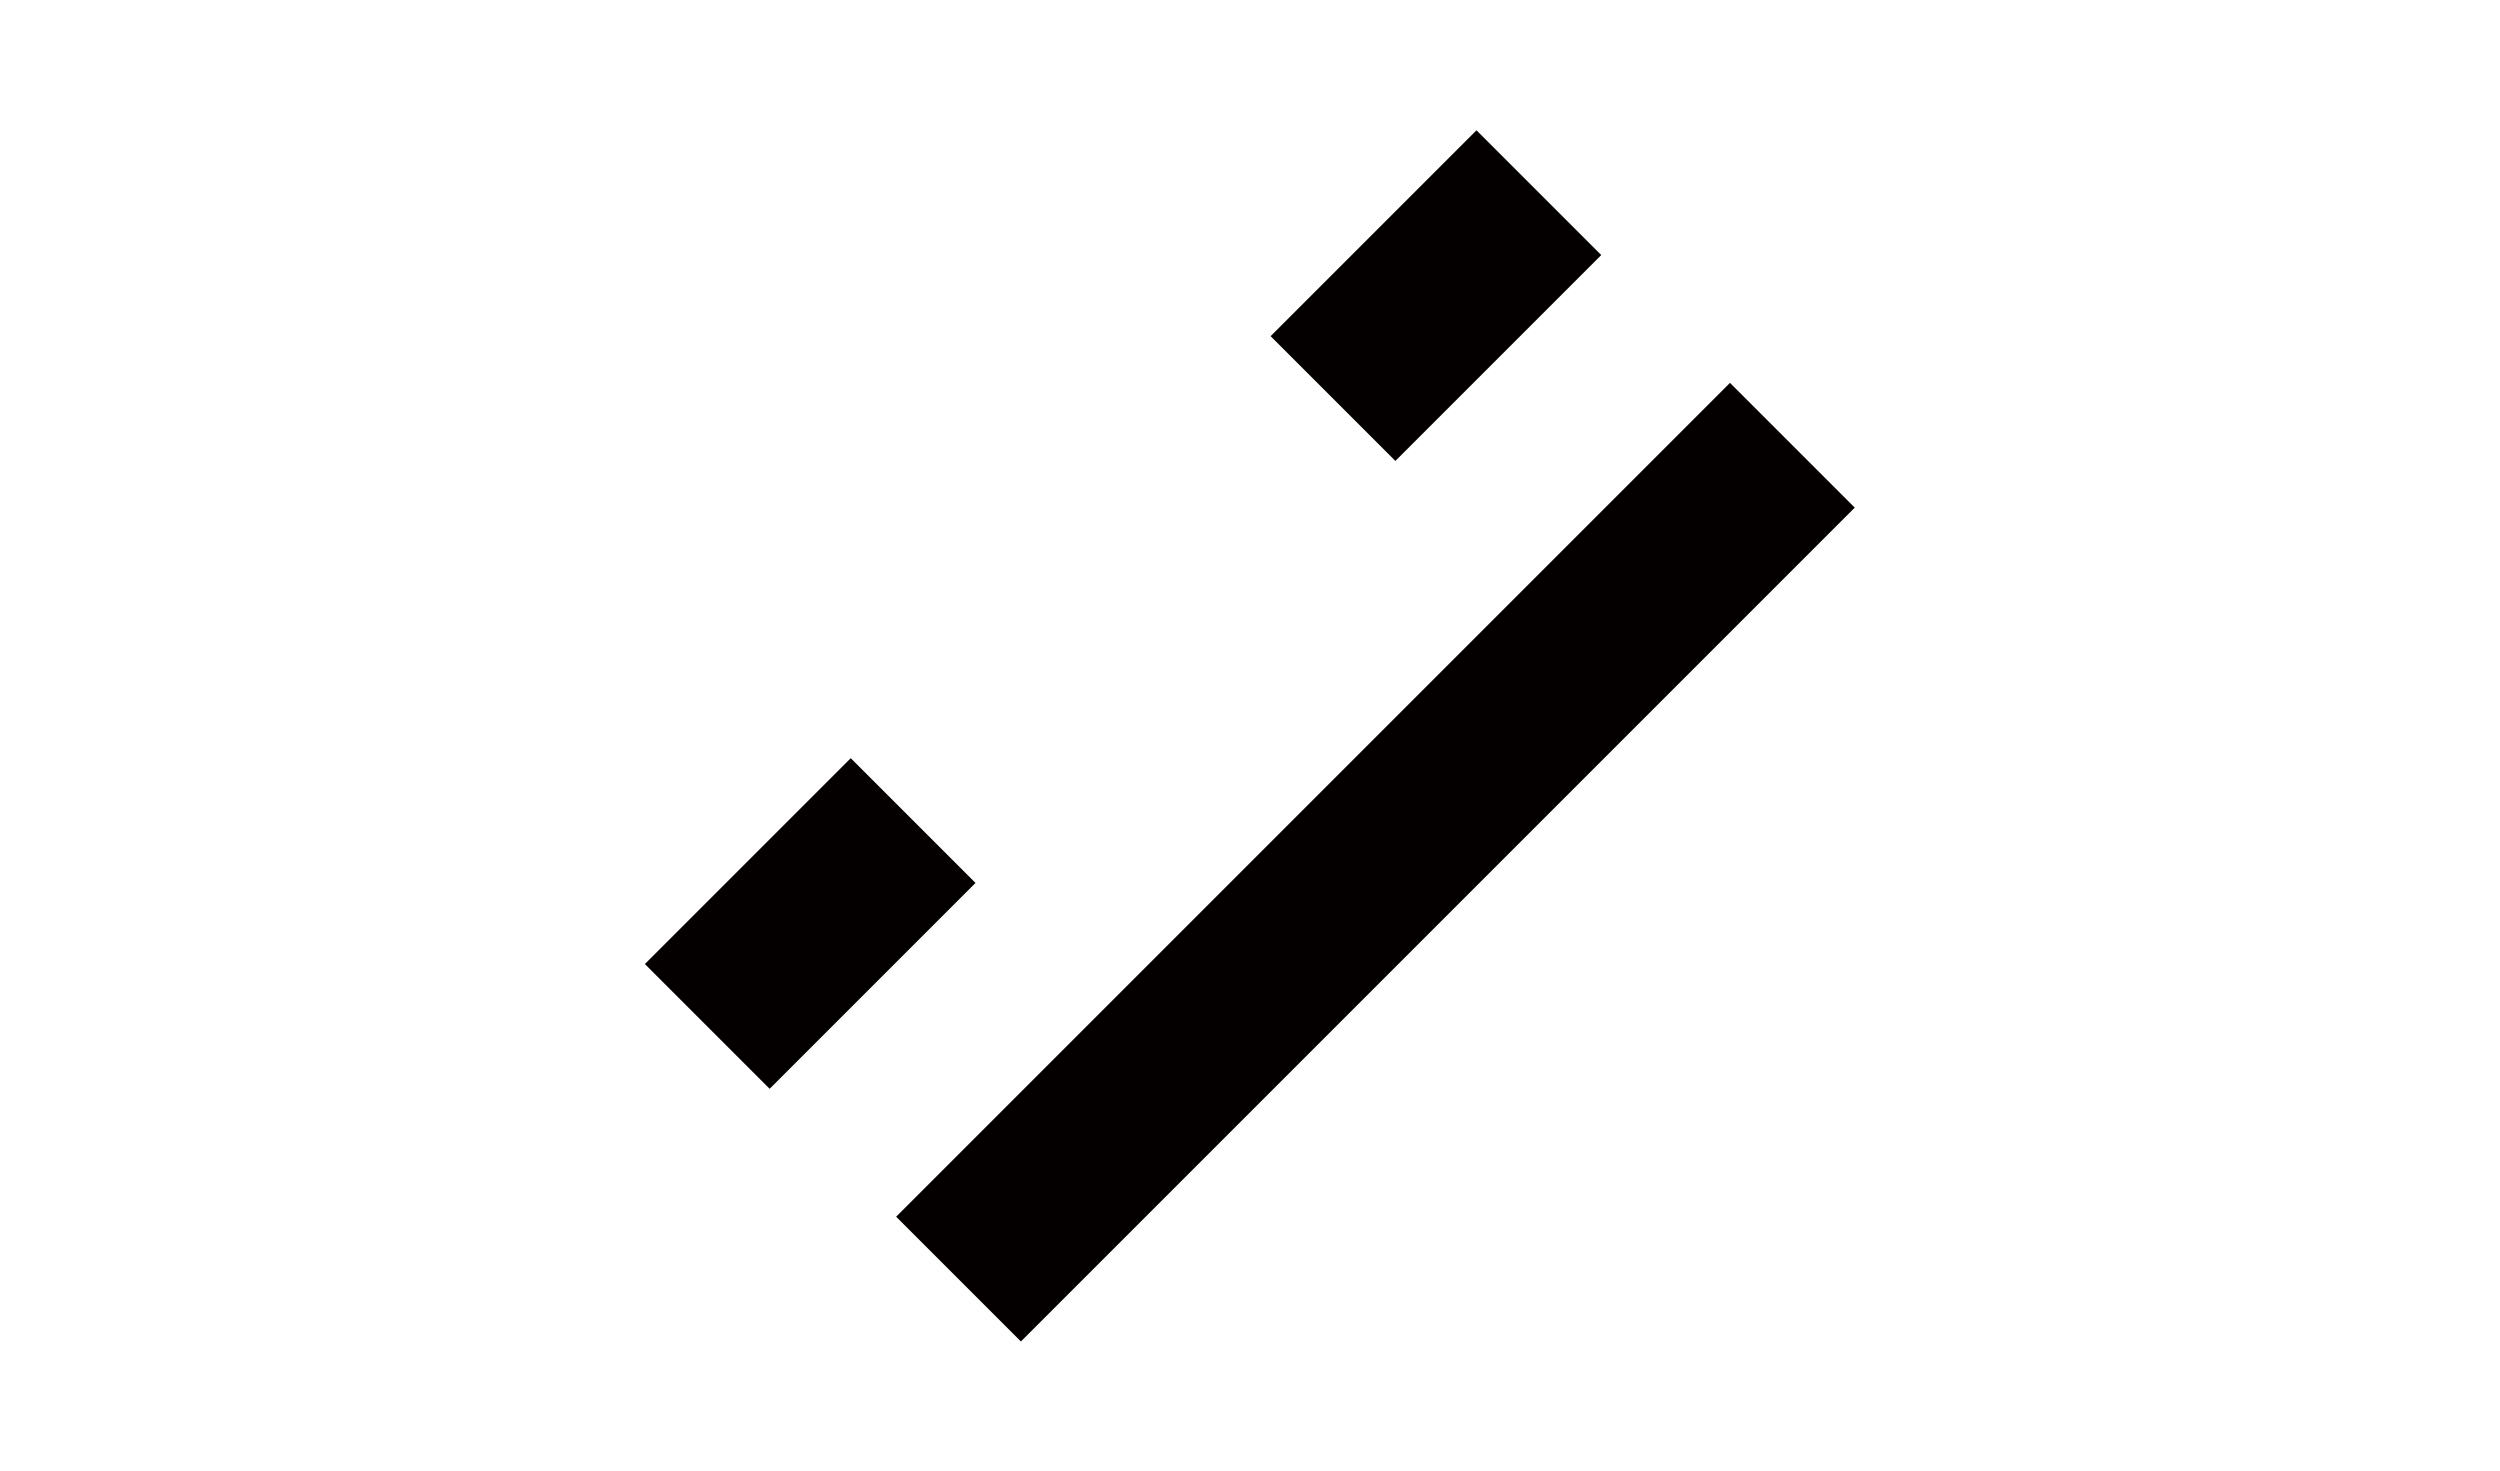
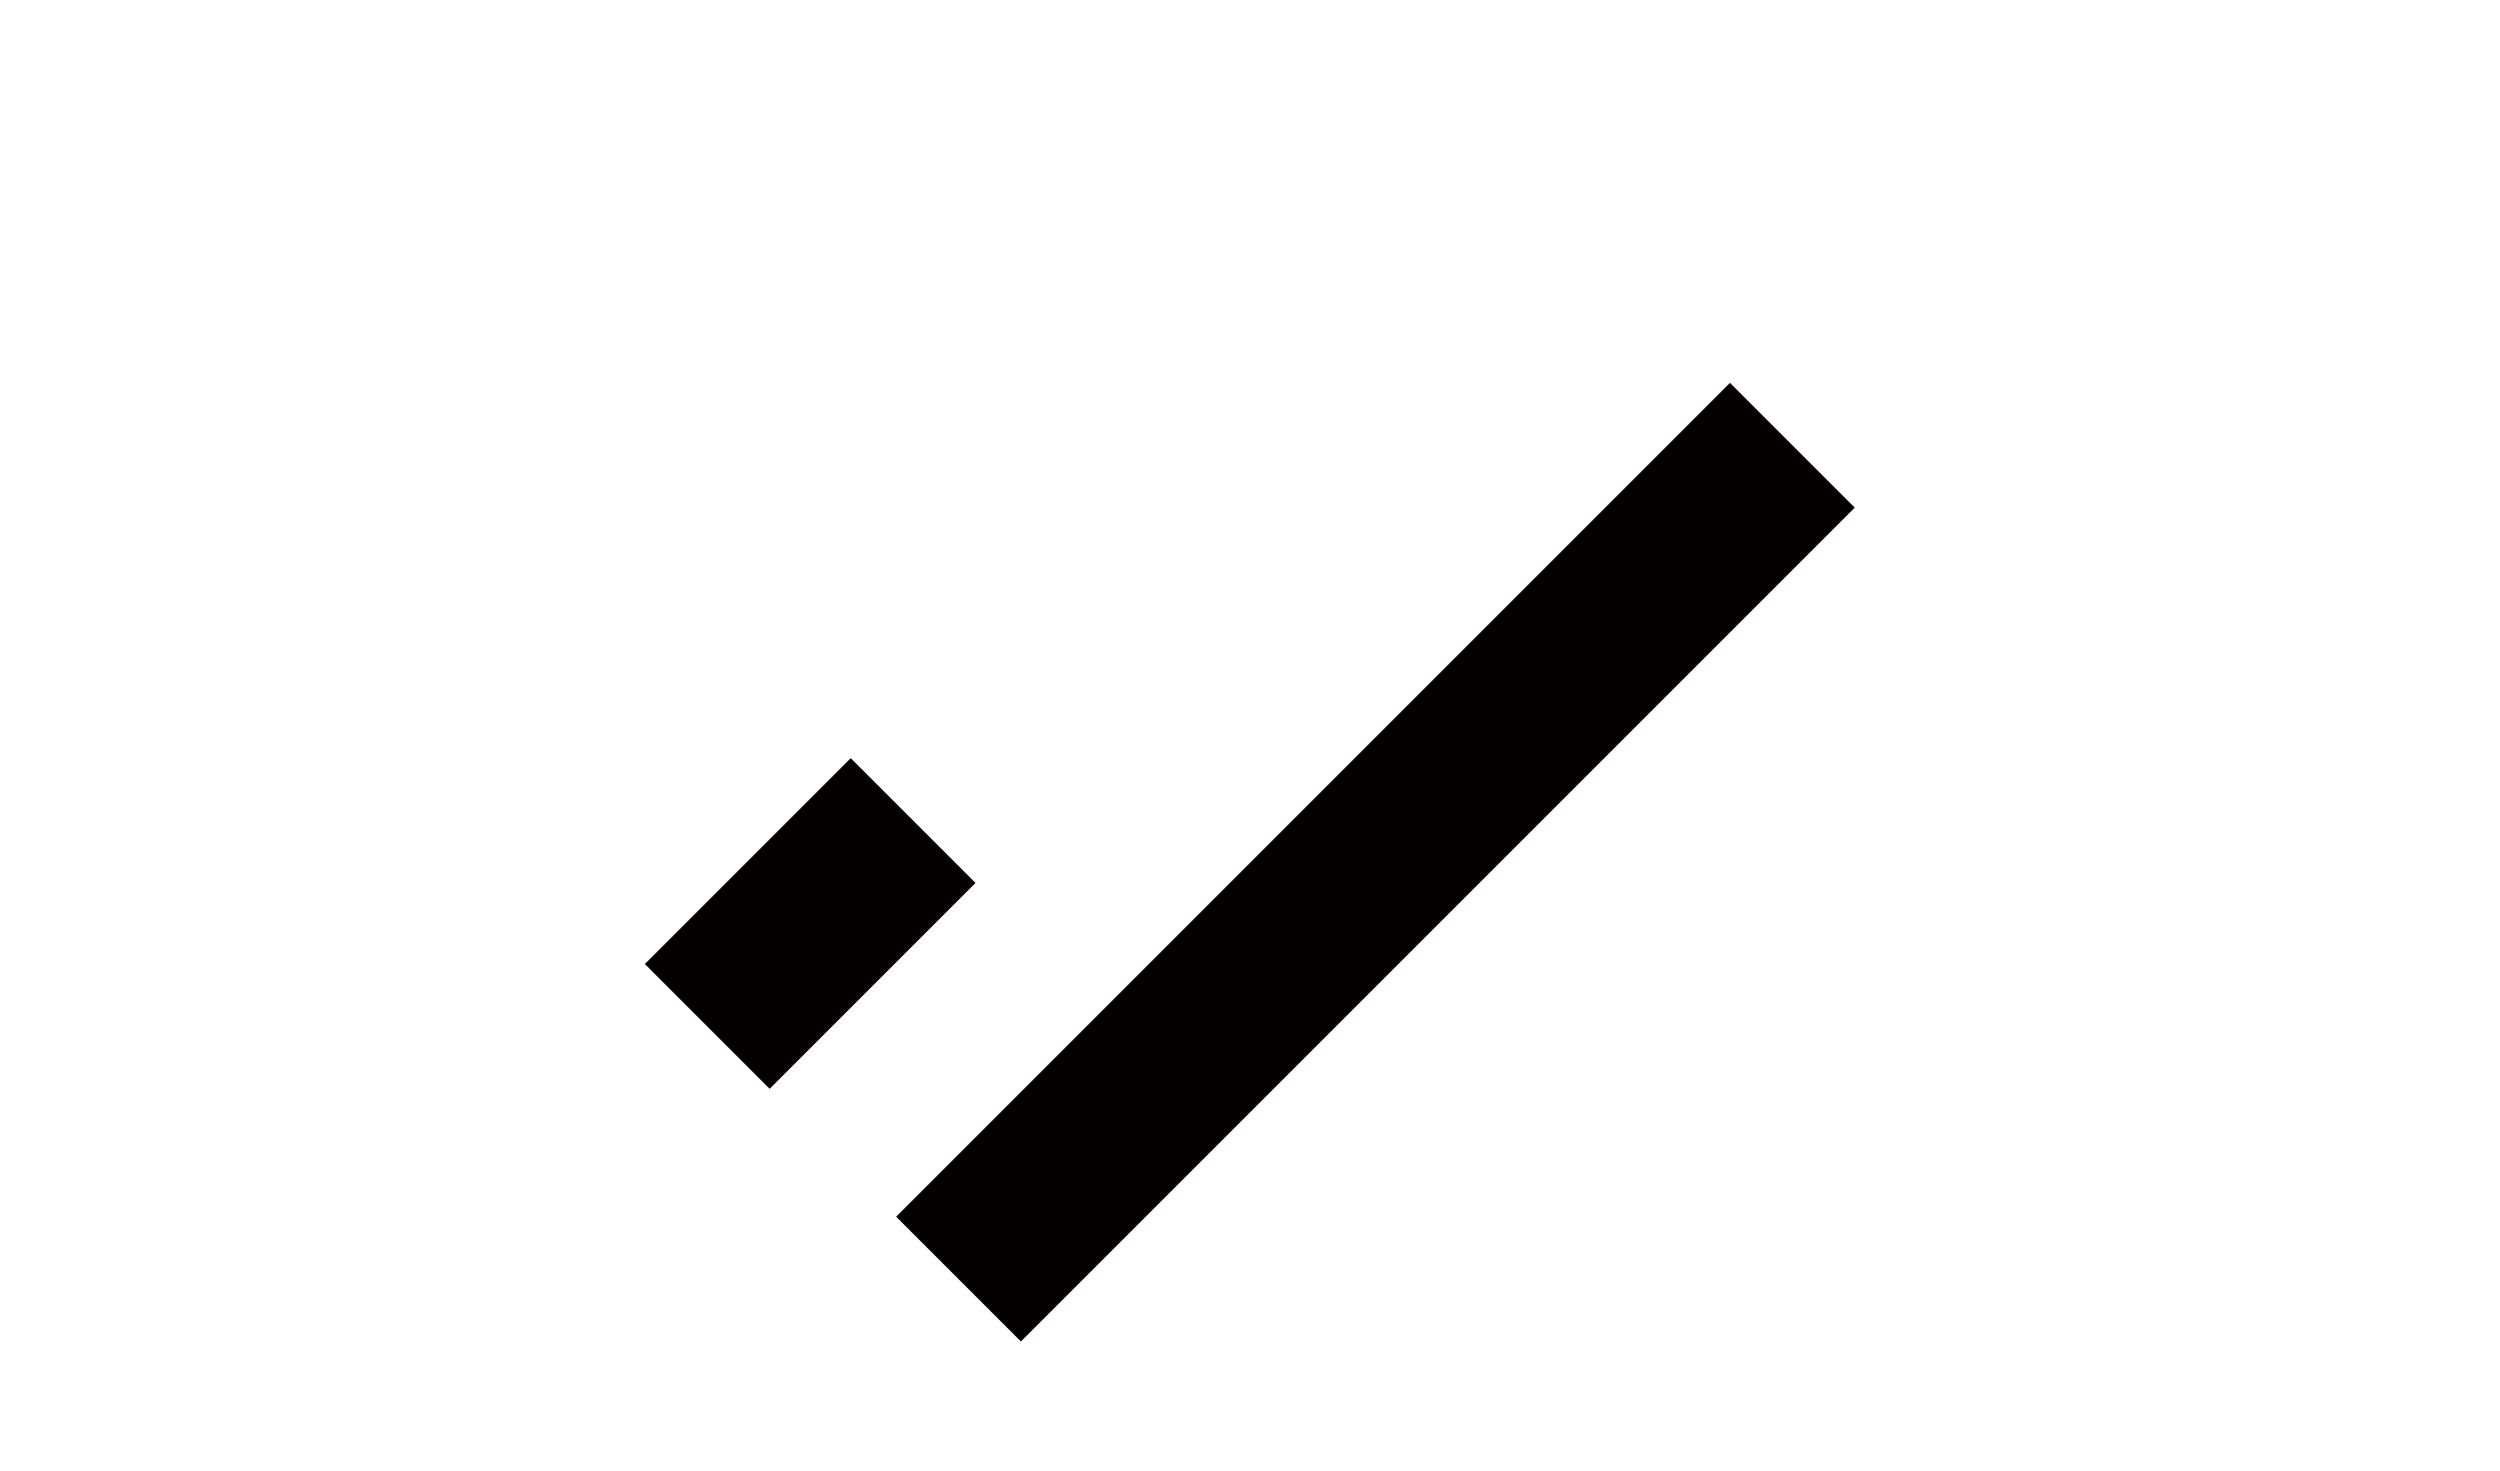
<svg xmlns="http://www.w3.org/2000/svg" version="1.1" id="レイヤー_1" x="0px" y="0px" viewBox="0 0 85 50" style="enable-background:new 0 0 85 50;" xml:space="preserve">
  <style type="text/css">
	.st0{fill:#040000;}
</style>
  <g>
    <rect x="26.7" y="26.3" transform="matrix(0.707 -0.707 0.707 0.707 -7.002 41.651)" class="st0" width="40.1" height="6" />
-     <rect x="43.9" y="7" transform="matrix(0.707 -0.707 0.707 0.707 7.215 37.518)" class="st0" width="9.9" height="6" />
    <rect x="22.6" y="28.4" transform="matrix(0.707 -0.707 0.707 0.707 -14.131 28.677)" class="st0" width="9.9" height="6" />
  </g>
</svg>